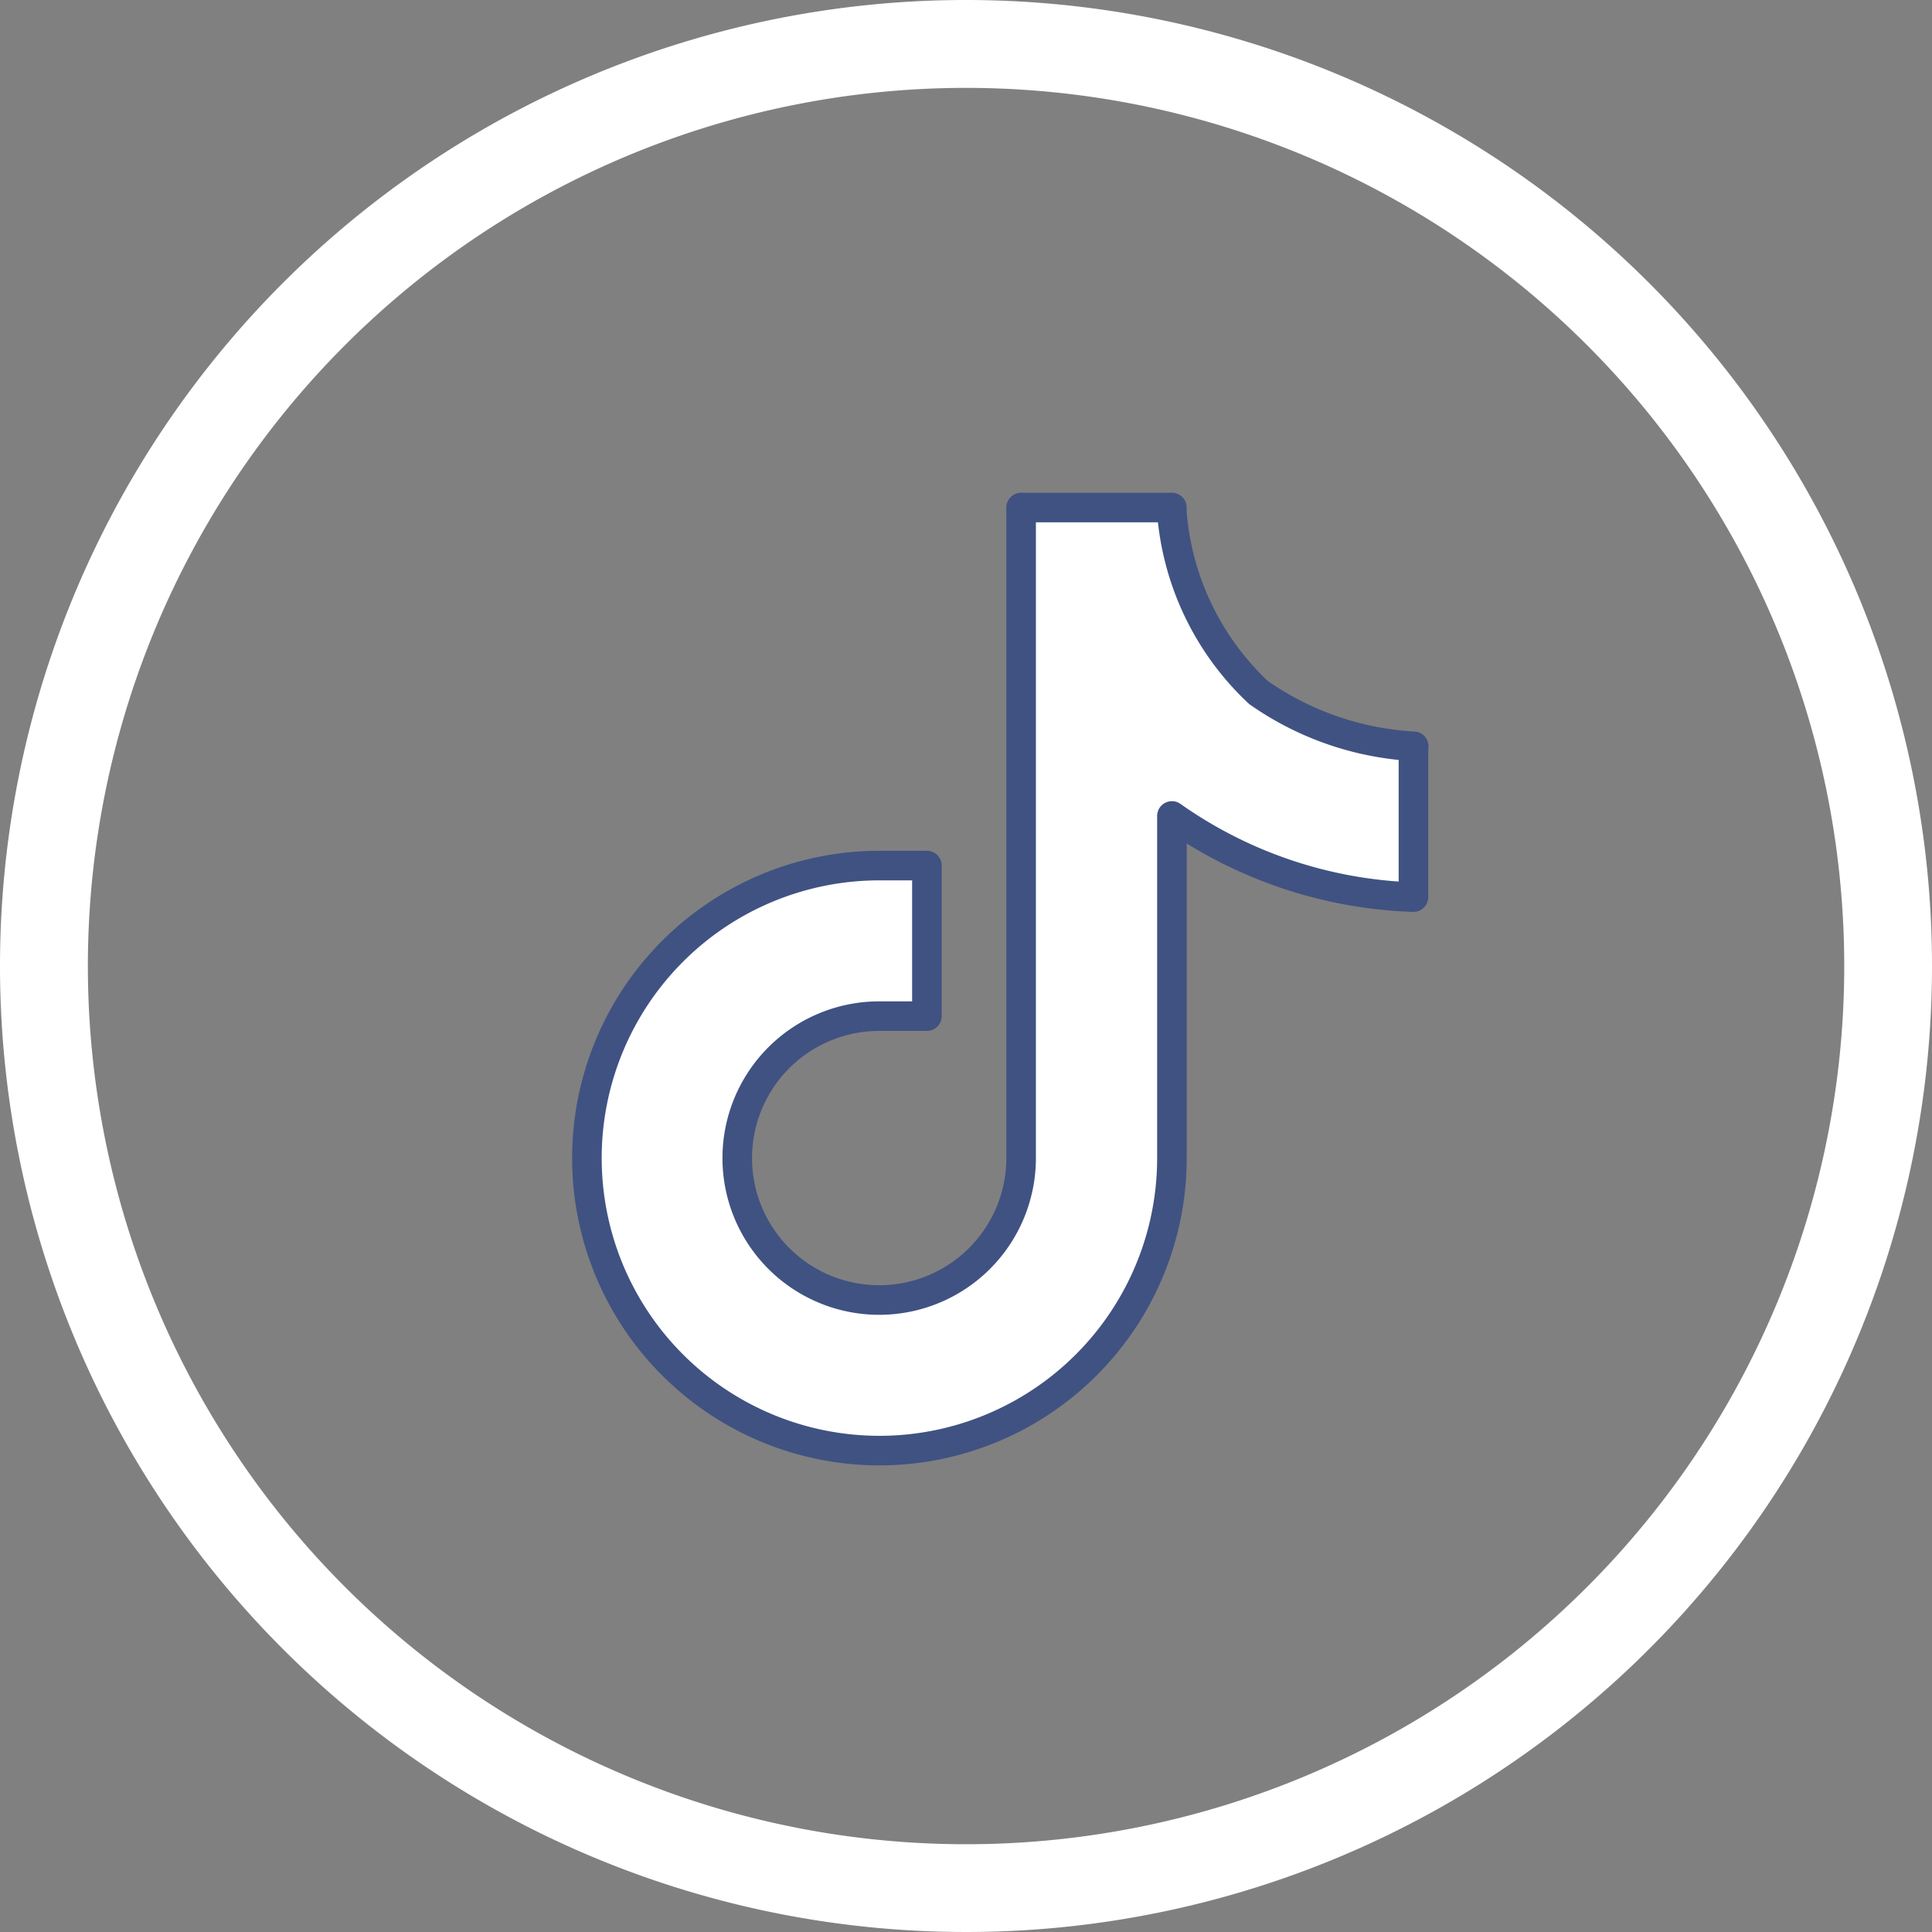
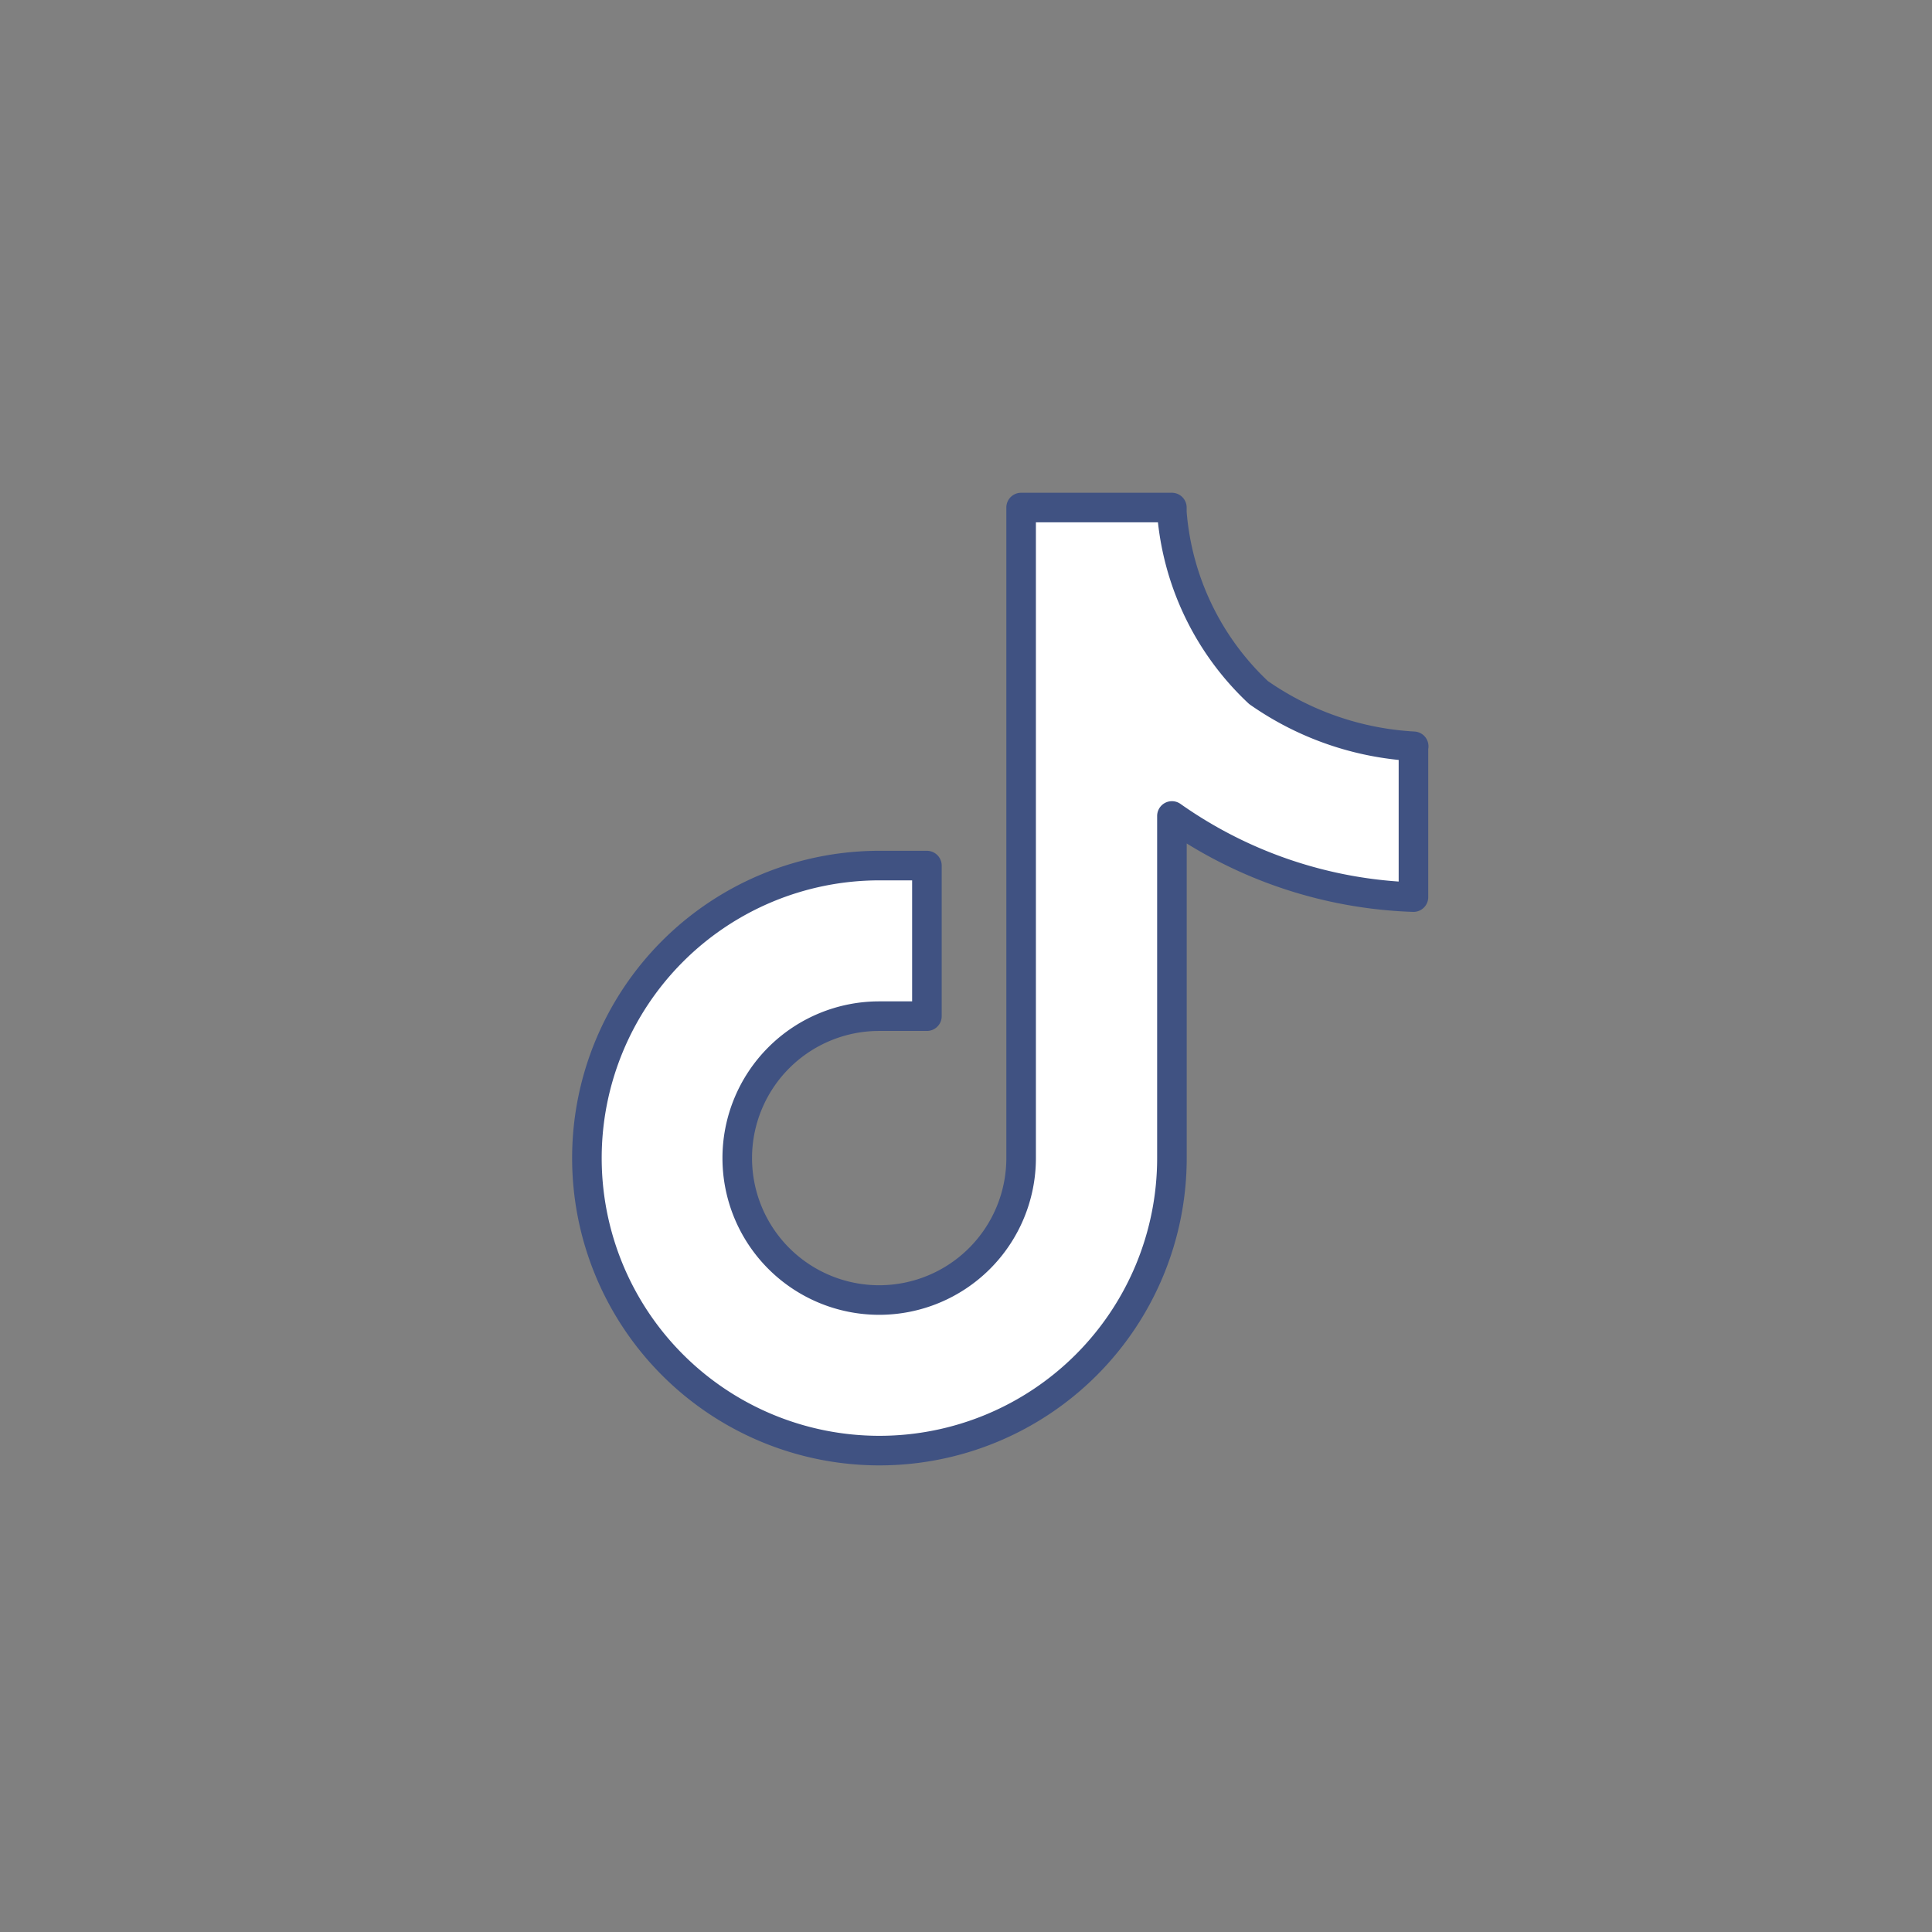
<svg xmlns="http://www.w3.org/2000/svg" id="facebook_2_" data-name="facebook (2)" width="32.668" height="32.668" viewBox="0 0 32.668 32.668">
  <rect x="0" y="0" width="32.668" height="32.668" fill="#808080" stroke="none" />
  <g id="グループ_174" data-name="グループ 174">
    <g id="グループ_173" data-name="グループ 173">
-       <path id="パス_537" data-name="パス 537" d="M16.334,0A16.334,16.334,0,1,0,32.668,16.334,16.334,16.334,0,0,0,16.334,0Zm0,31.184A14.849,14.849,0,1,1,31.184,16.334,14.849,14.849,0,0,1,16.334,31.184Z" fill="#fff" />
-     </g>
+       </g>
  </g>
  <path id="tiktok" d="M119.18,88.037a5.06,5.06,0,0,1-2.624-.909,4.677,4.677,0,0,1-1.465-3.045V84h-2.549V95a2.4,2.4,0,1,1-2.4-2.4h.807V90.054h-.807A4.946,4.946,0,1,0,115.092,95V89.215a7.507,7.507,0,0,0,4.084,1.372V88.037Z" transform="translate(-95.276 -75.418)" fill="#fff" stroke="#405282" stroke-linecap="round" stroke-linejoin="round" stroke-width="0.5" />
</svg>